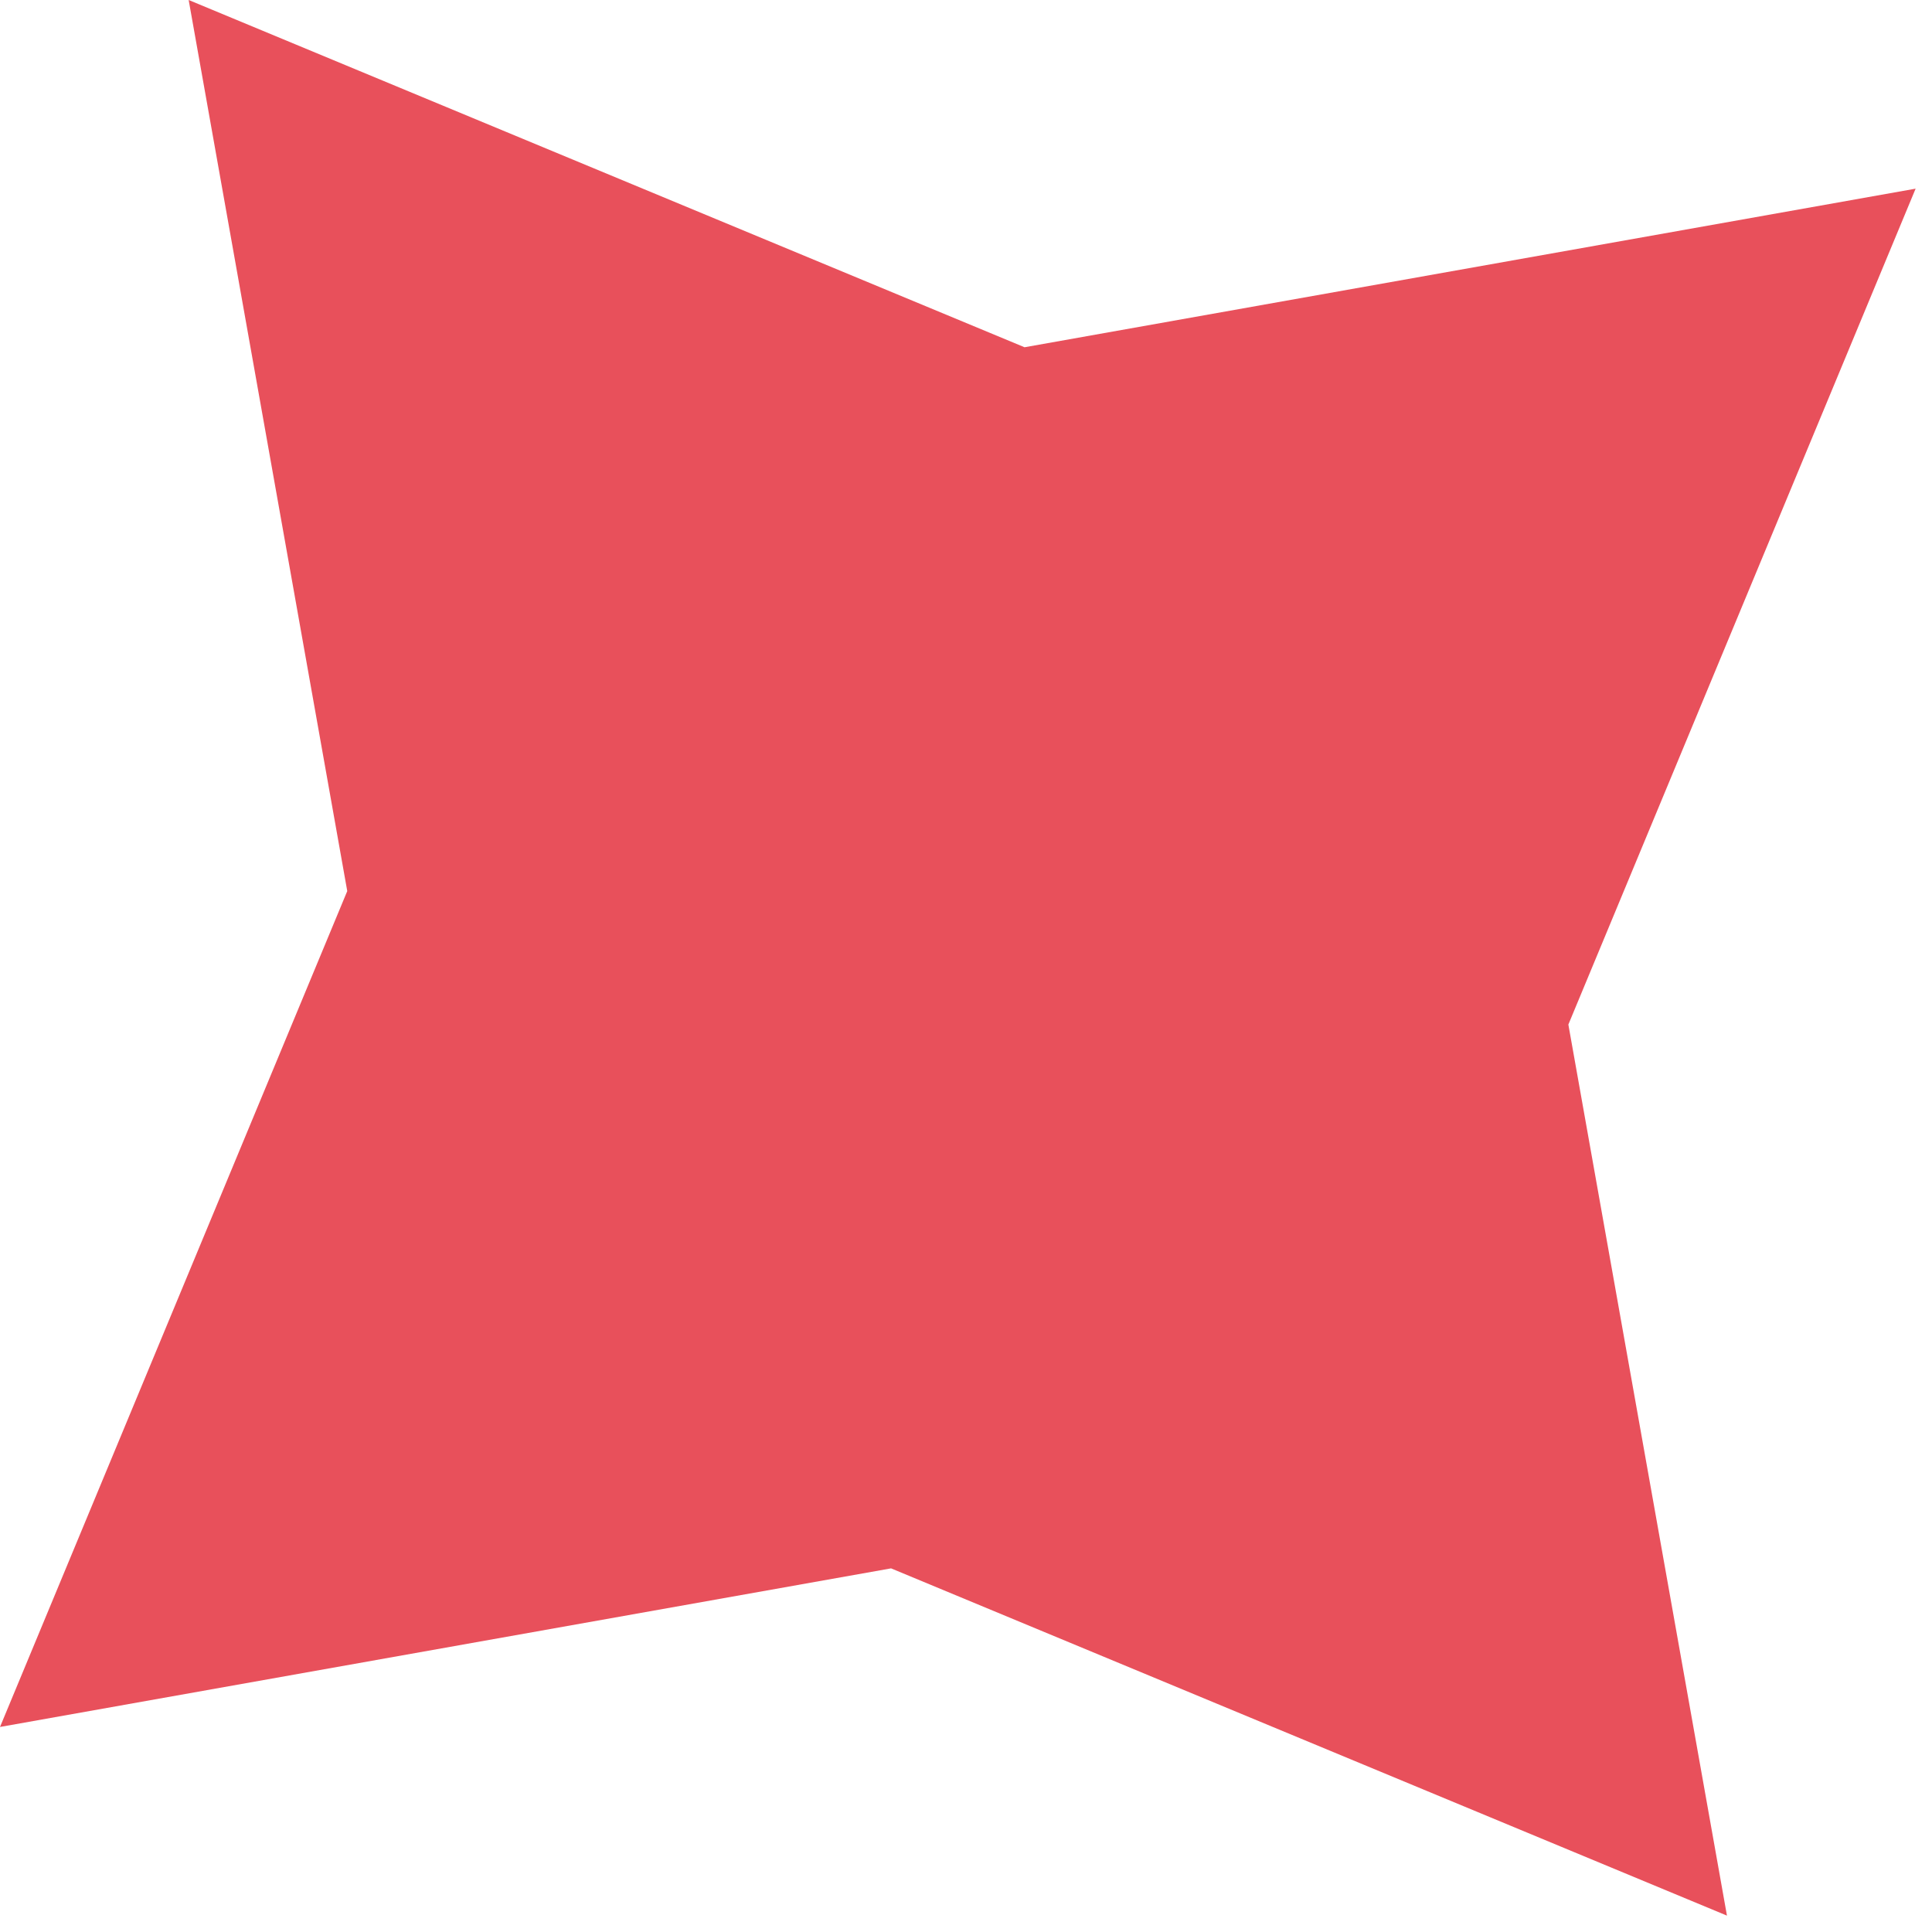
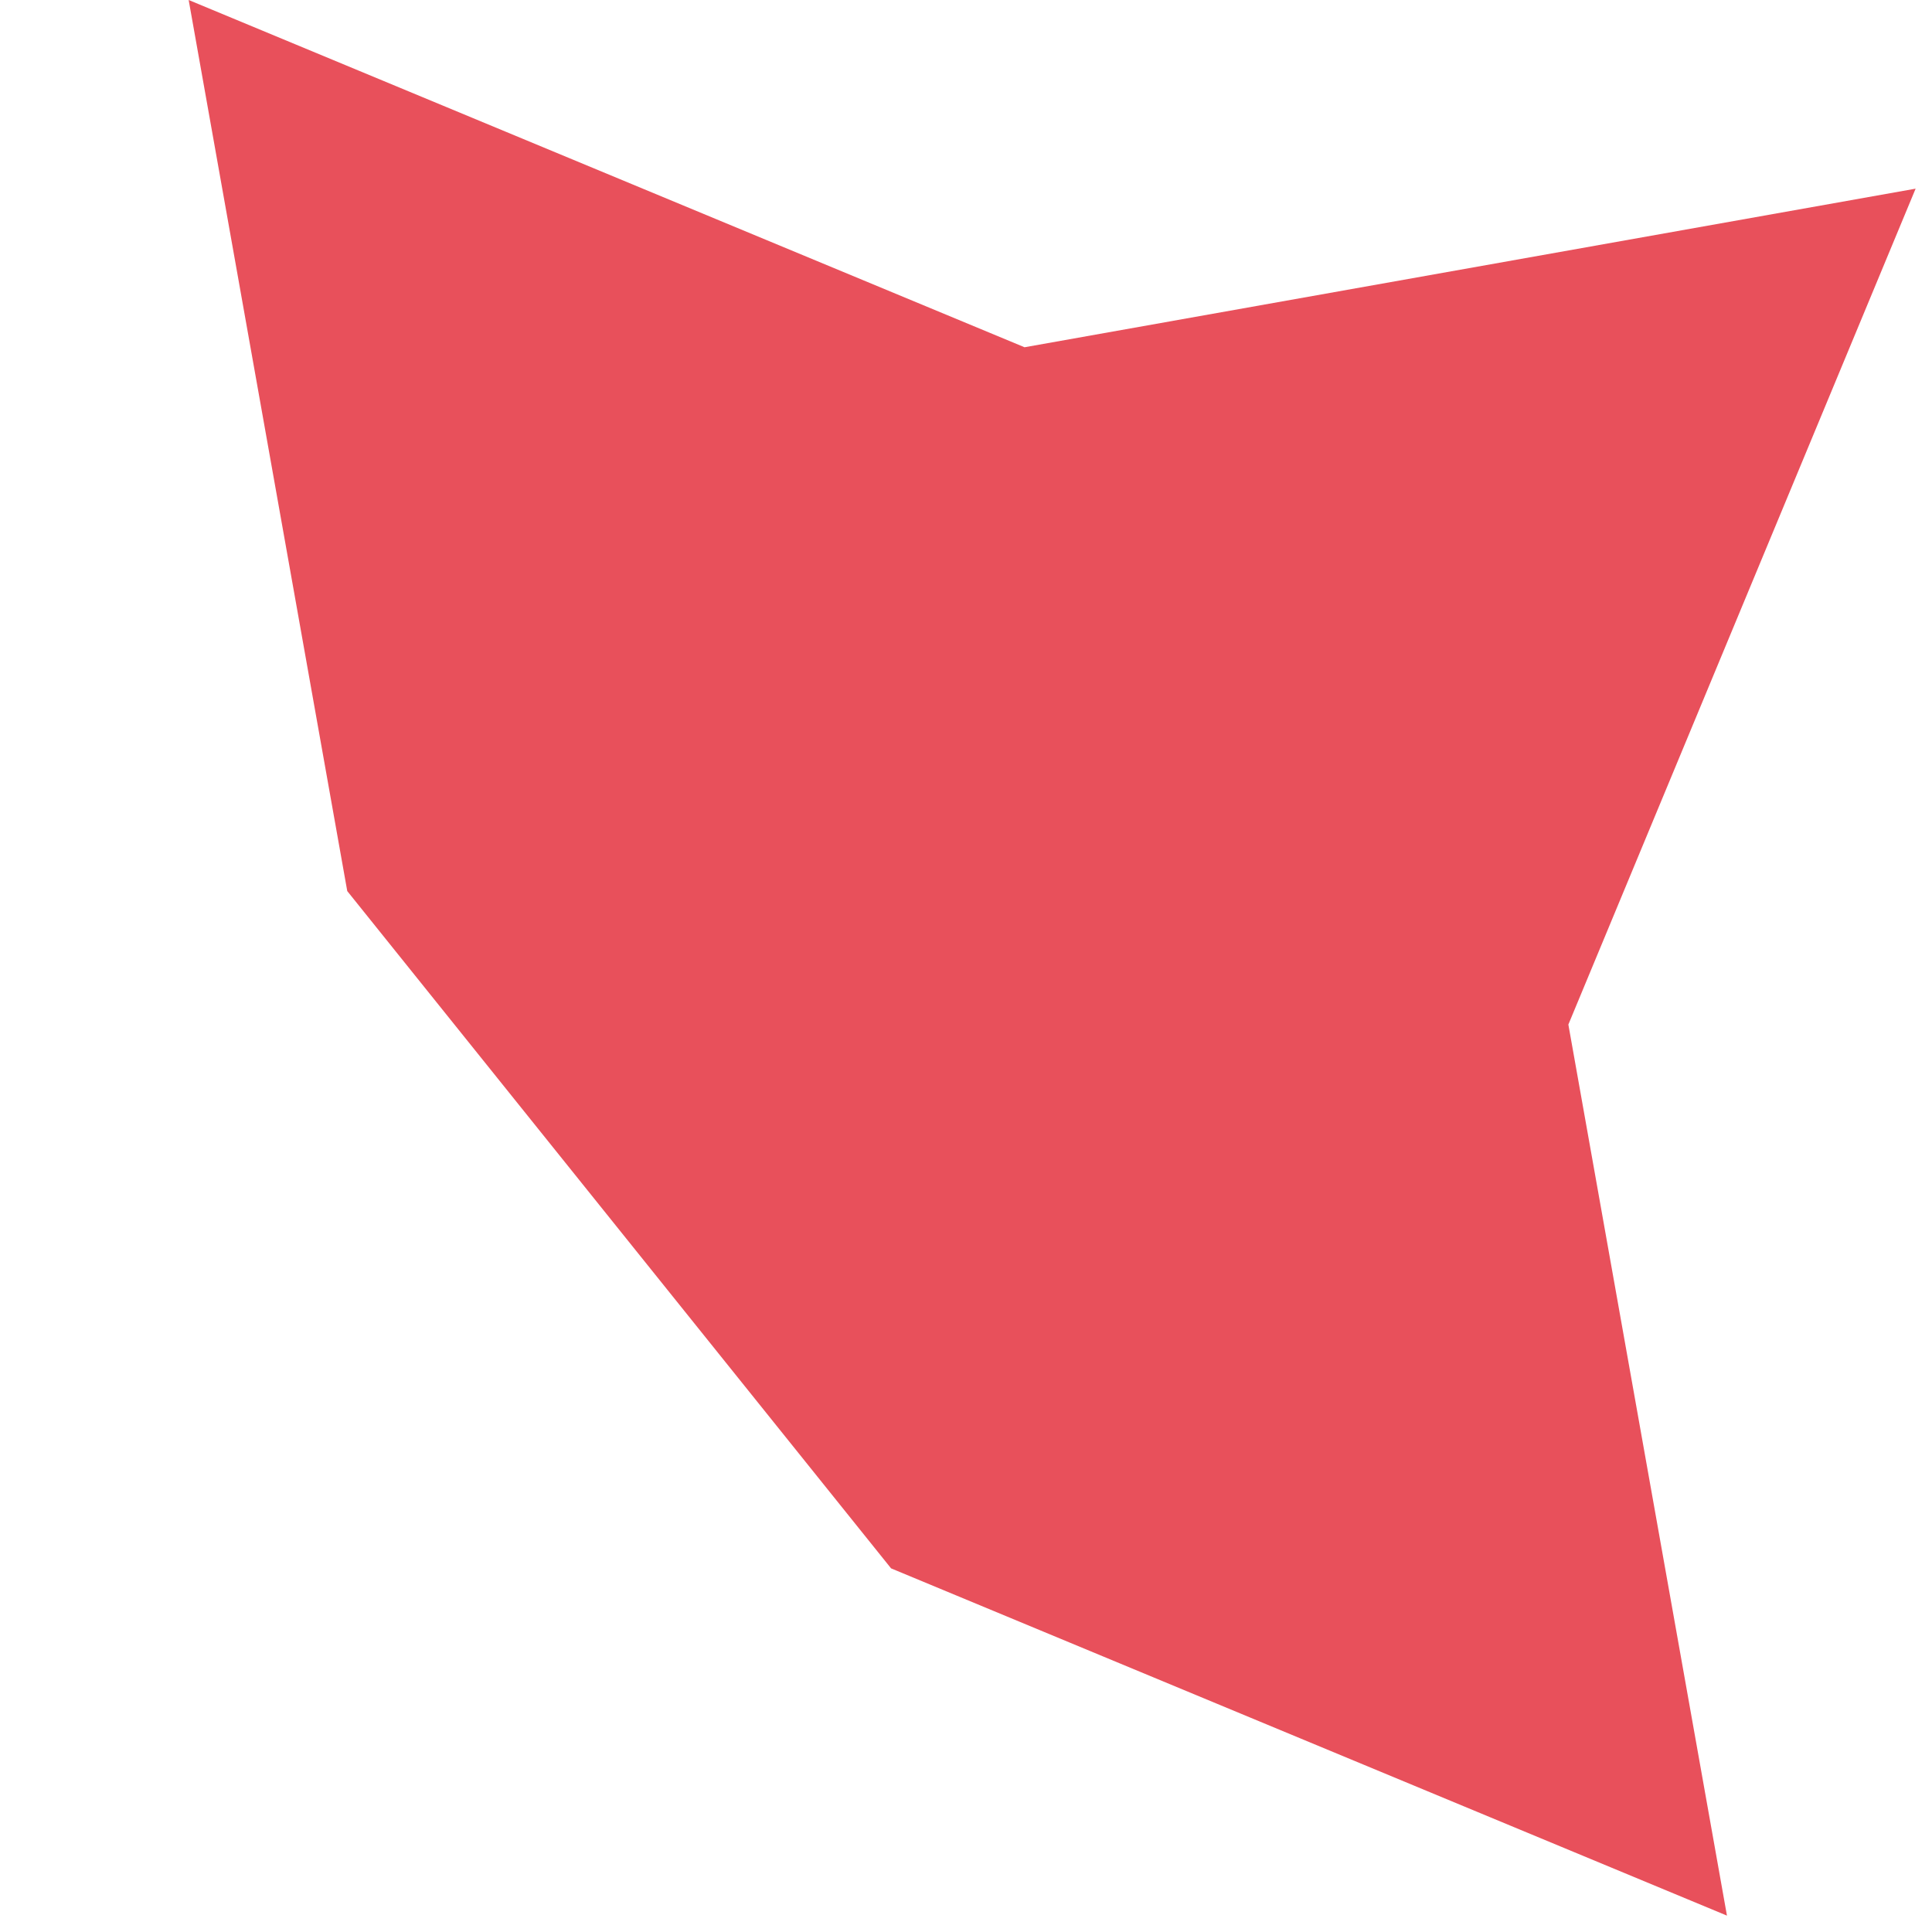
<svg xmlns="http://www.w3.org/2000/svg" width="23" height="23" viewBox="0 0 23 23" fill="none">
-   <path d="M2.246 -5.44801e-05L12.197 4.134L22.805 2.246L18.671 12.197L20.559 22.805L10.608 18.671L5.44801e-05 20.559L4.134 10.608L2.246 -5.44801e-05Z" fill="#E8505B" />
+   <path d="M2.246 -5.44801e-05L12.197 4.134L22.805 2.246L18.671 12.197L20.559 22.805L10.608 18.671L4.134 10.608L2.246 -5.44801e-05Z" fill="#E8505B" />
</svg>